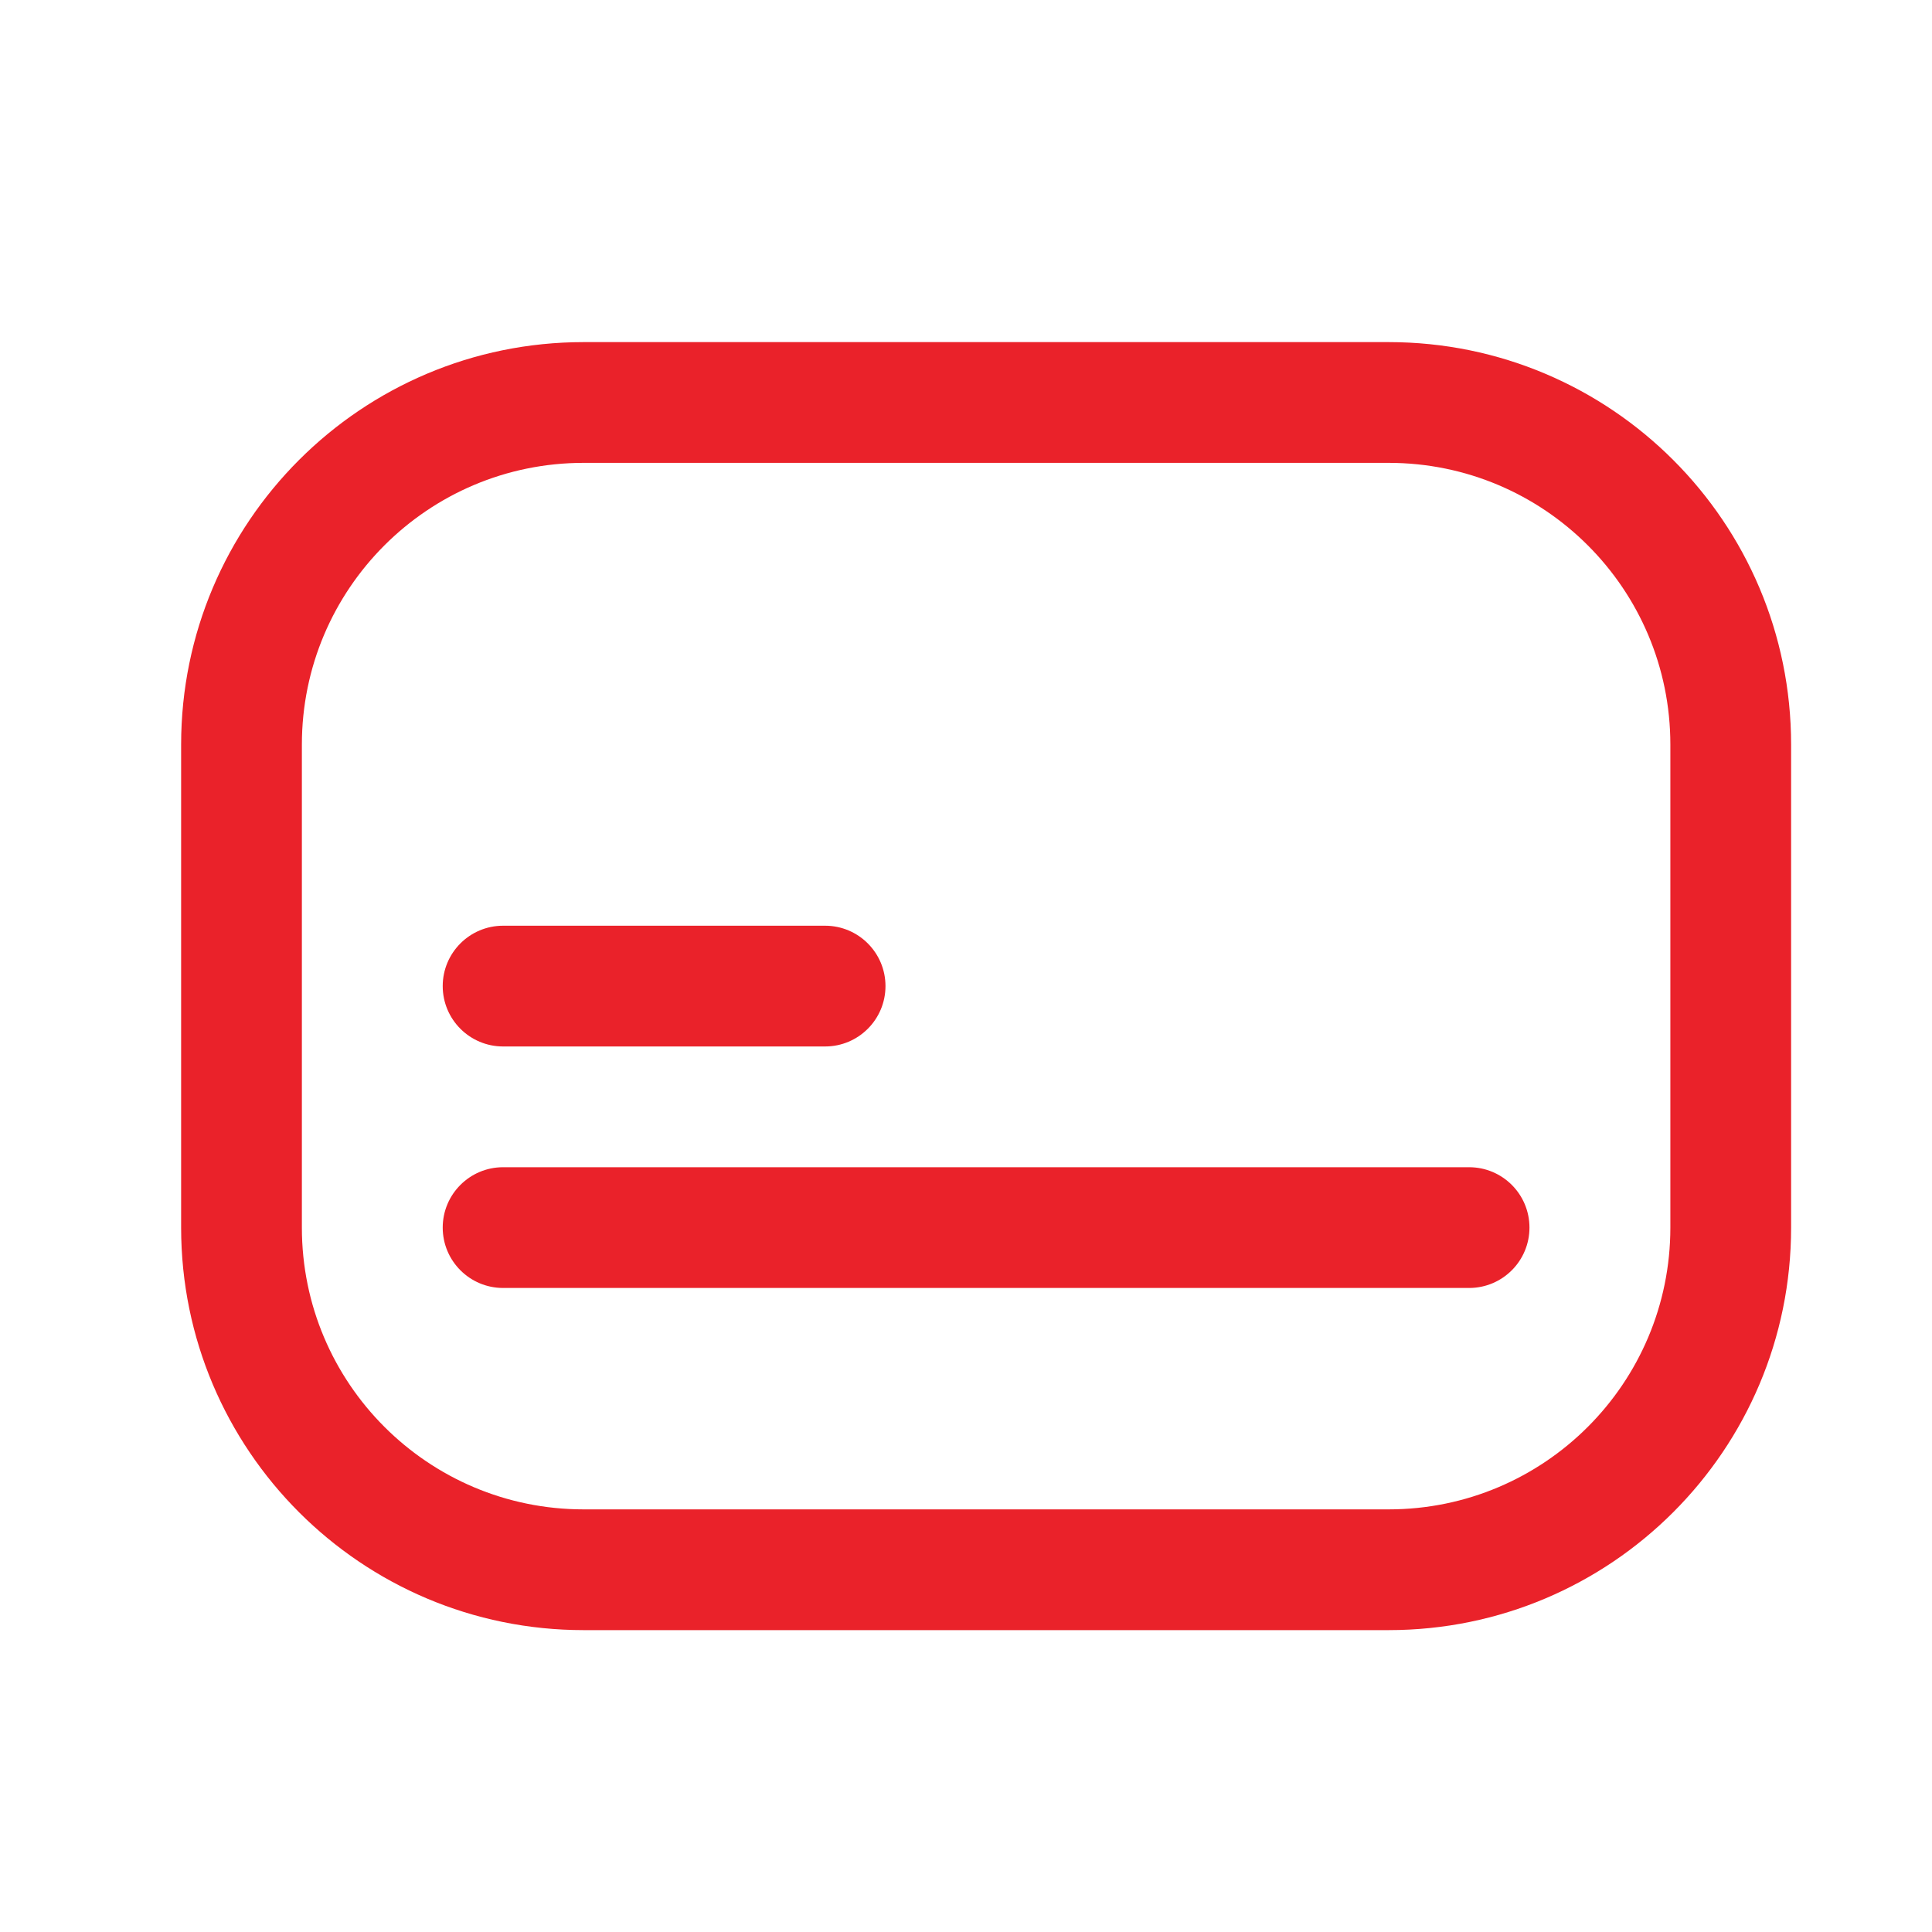
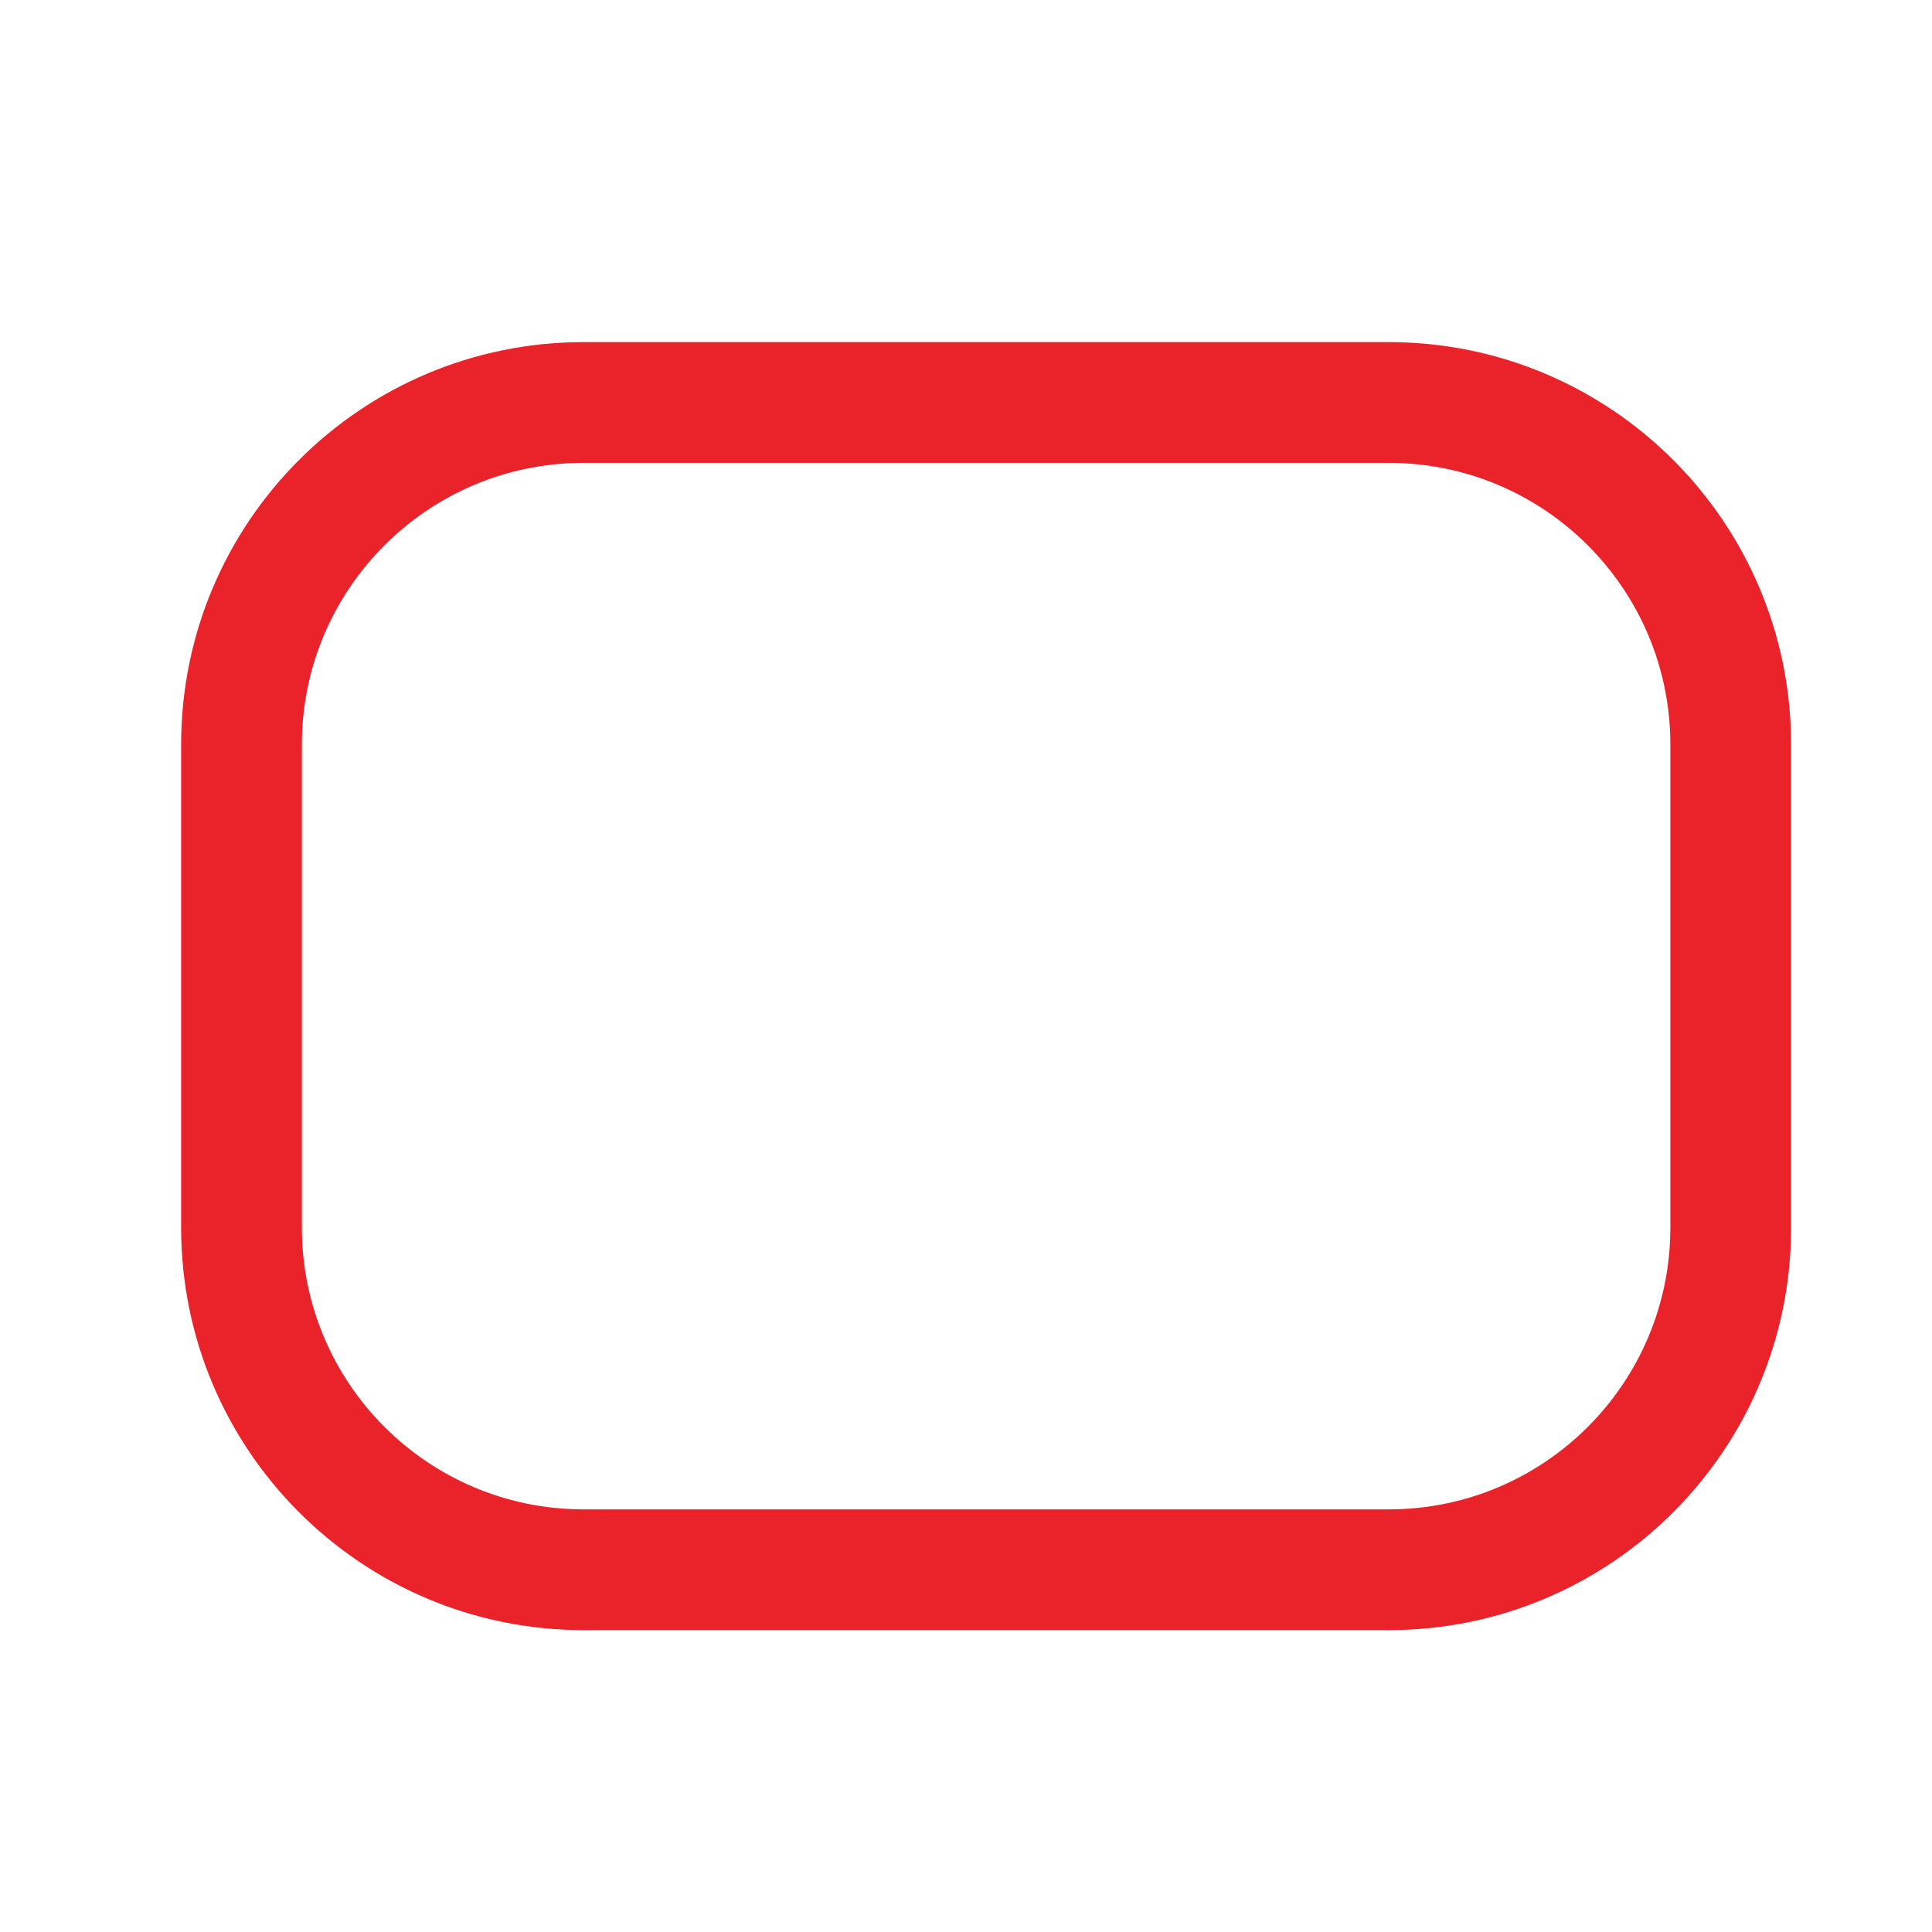
<svg xmlns="http://www.w3.org/2000/svg" xml:space="preserve" viewBox="0 0 1080 1080" height="1080" width="1080" version="1.1">
  <desc>Created with Fabric.js 5.2.4</desc>
  <defs>
</defs>
  <g id="dd733f46-8402-4352-8acf-ffa722e95c2b" transform="matrix(1 0 0 1 540 540)">
    <rect height="1080" width="1080" ry="0" rx="0" y="-540" x="-540" style="stroke: none; stroke-width: 1; stroke-dasharray: none; stroke-linecap: butt; stroke-dashoffset: 0; stroke-linejoin: miter; stroke-miterlimit: 4; fill: rgb(255,255,255); fill-rule: nonzero; opacity: 1; visibility: hidden;" />
  </g>
  <g id="5f2114fb-e42e-4e25-bcd4-7d6572497f21" transform="matrix(1 0 0 1 540 540)">
</g>
  <g transform="matrix(27 0 0 27 540 540)">
    <g style="">
      <g transform="matrix(1 0 0 1 0.42 0.42)">
        <path stroke-linecap="round" d="M 12.083 9.583 C 8.862 9.583 6.25 12.195 6.25 15.416 L 6.25 25.416 C 6.25 28.638 8.862 31.25 12.083 31.25 L 28.75 31.25 C 31.972 31.25 34.583 28.638 34.583 25.416 L 34.583 15.416 C 34.583 12.195 31.972 9.583 28.75 9.583 L 12.083 9.583 Z M 3.75 15.416 C 3.75 10.814 7.481 7.083 12.083 7.083 L 28.75 7.083 C 33.352 7.083 37.083 10.814 37.083 15.416 L 37.083 25.416 C 37.083 30.019 33.352 33.75 28.75 33.75 L 12.083 33.75 C 7.481 33.75 3.75 30.019 3.75 25.416 L 3.75 15.416 Z" transform="translate(-20.42, -20.42)" style="stroke: none; stroke-width: 1; stroke-dasharray: none; stroke-linecap: butt; stroke-dashoffset: 0; stroke-linejoin: miter; stroke-miterlimit: 4; fill: rgb(234,34,42); fill-rule: evenodd; opacity: 1;" />
      </g>
      <g transform="matrix(1 0 0 1 -6.25 0.42)">
-         <path stroke-linecap="round" d="M 9.166 20.416 C 9.166 19.726 9.726 19.166 10.416 19.166 L 17.083 19.166 C 17.773 19.166 18.333 19.726 18.333 20.416 C 18.333 21.106 17.773 21.666 17.083 21.666 L 10.416 21.666 C 9.726 21.666 9.166 21.106 9.166 20.416 Z" transform="translate(-13.75, -20.42)" style="stroke: none; stroke-width: 1; stroke-dasharray: none; stroke-linecap: butt; stroke-dashoffset: 0; stroke-linejoin: miter; stroke-miterlimit: 4; fill: rgb(234,34,42); fill-rule: evenodd; opacity: 1;" />
-       </g>
+         </g>
      <g transform="matrix(1 0 0 1 0.42 5.42)">
-         <path stroke-linecap="round" d="M 9.166 25.416 C 9.166 24.726 9.726 24.166 10.416 24.166 L 30.416 24.166 C 31.107 24.166 31.666 24.726 31.666 25.416 C 31.666 26.106 31.107 26.666 30.416 26.666 L 10.416 26.666 C 9.726 26.666 9.166 26.106 9.166 25.416 Z" transform="translate(-20.42, -25.42)" style="stroke: none; stroke-width: 1; stroke-dasharray: none; stroke-linecap: butt; stroke-dashoffset: 0; stroke-linejoin: miter; stroke-miterlimit: 4; fill: rgb(234,34,42); fill-rule: evenodd; opacity: 1;" />
-       </g>
+         </g>
    </g>
  </g>
</svg>